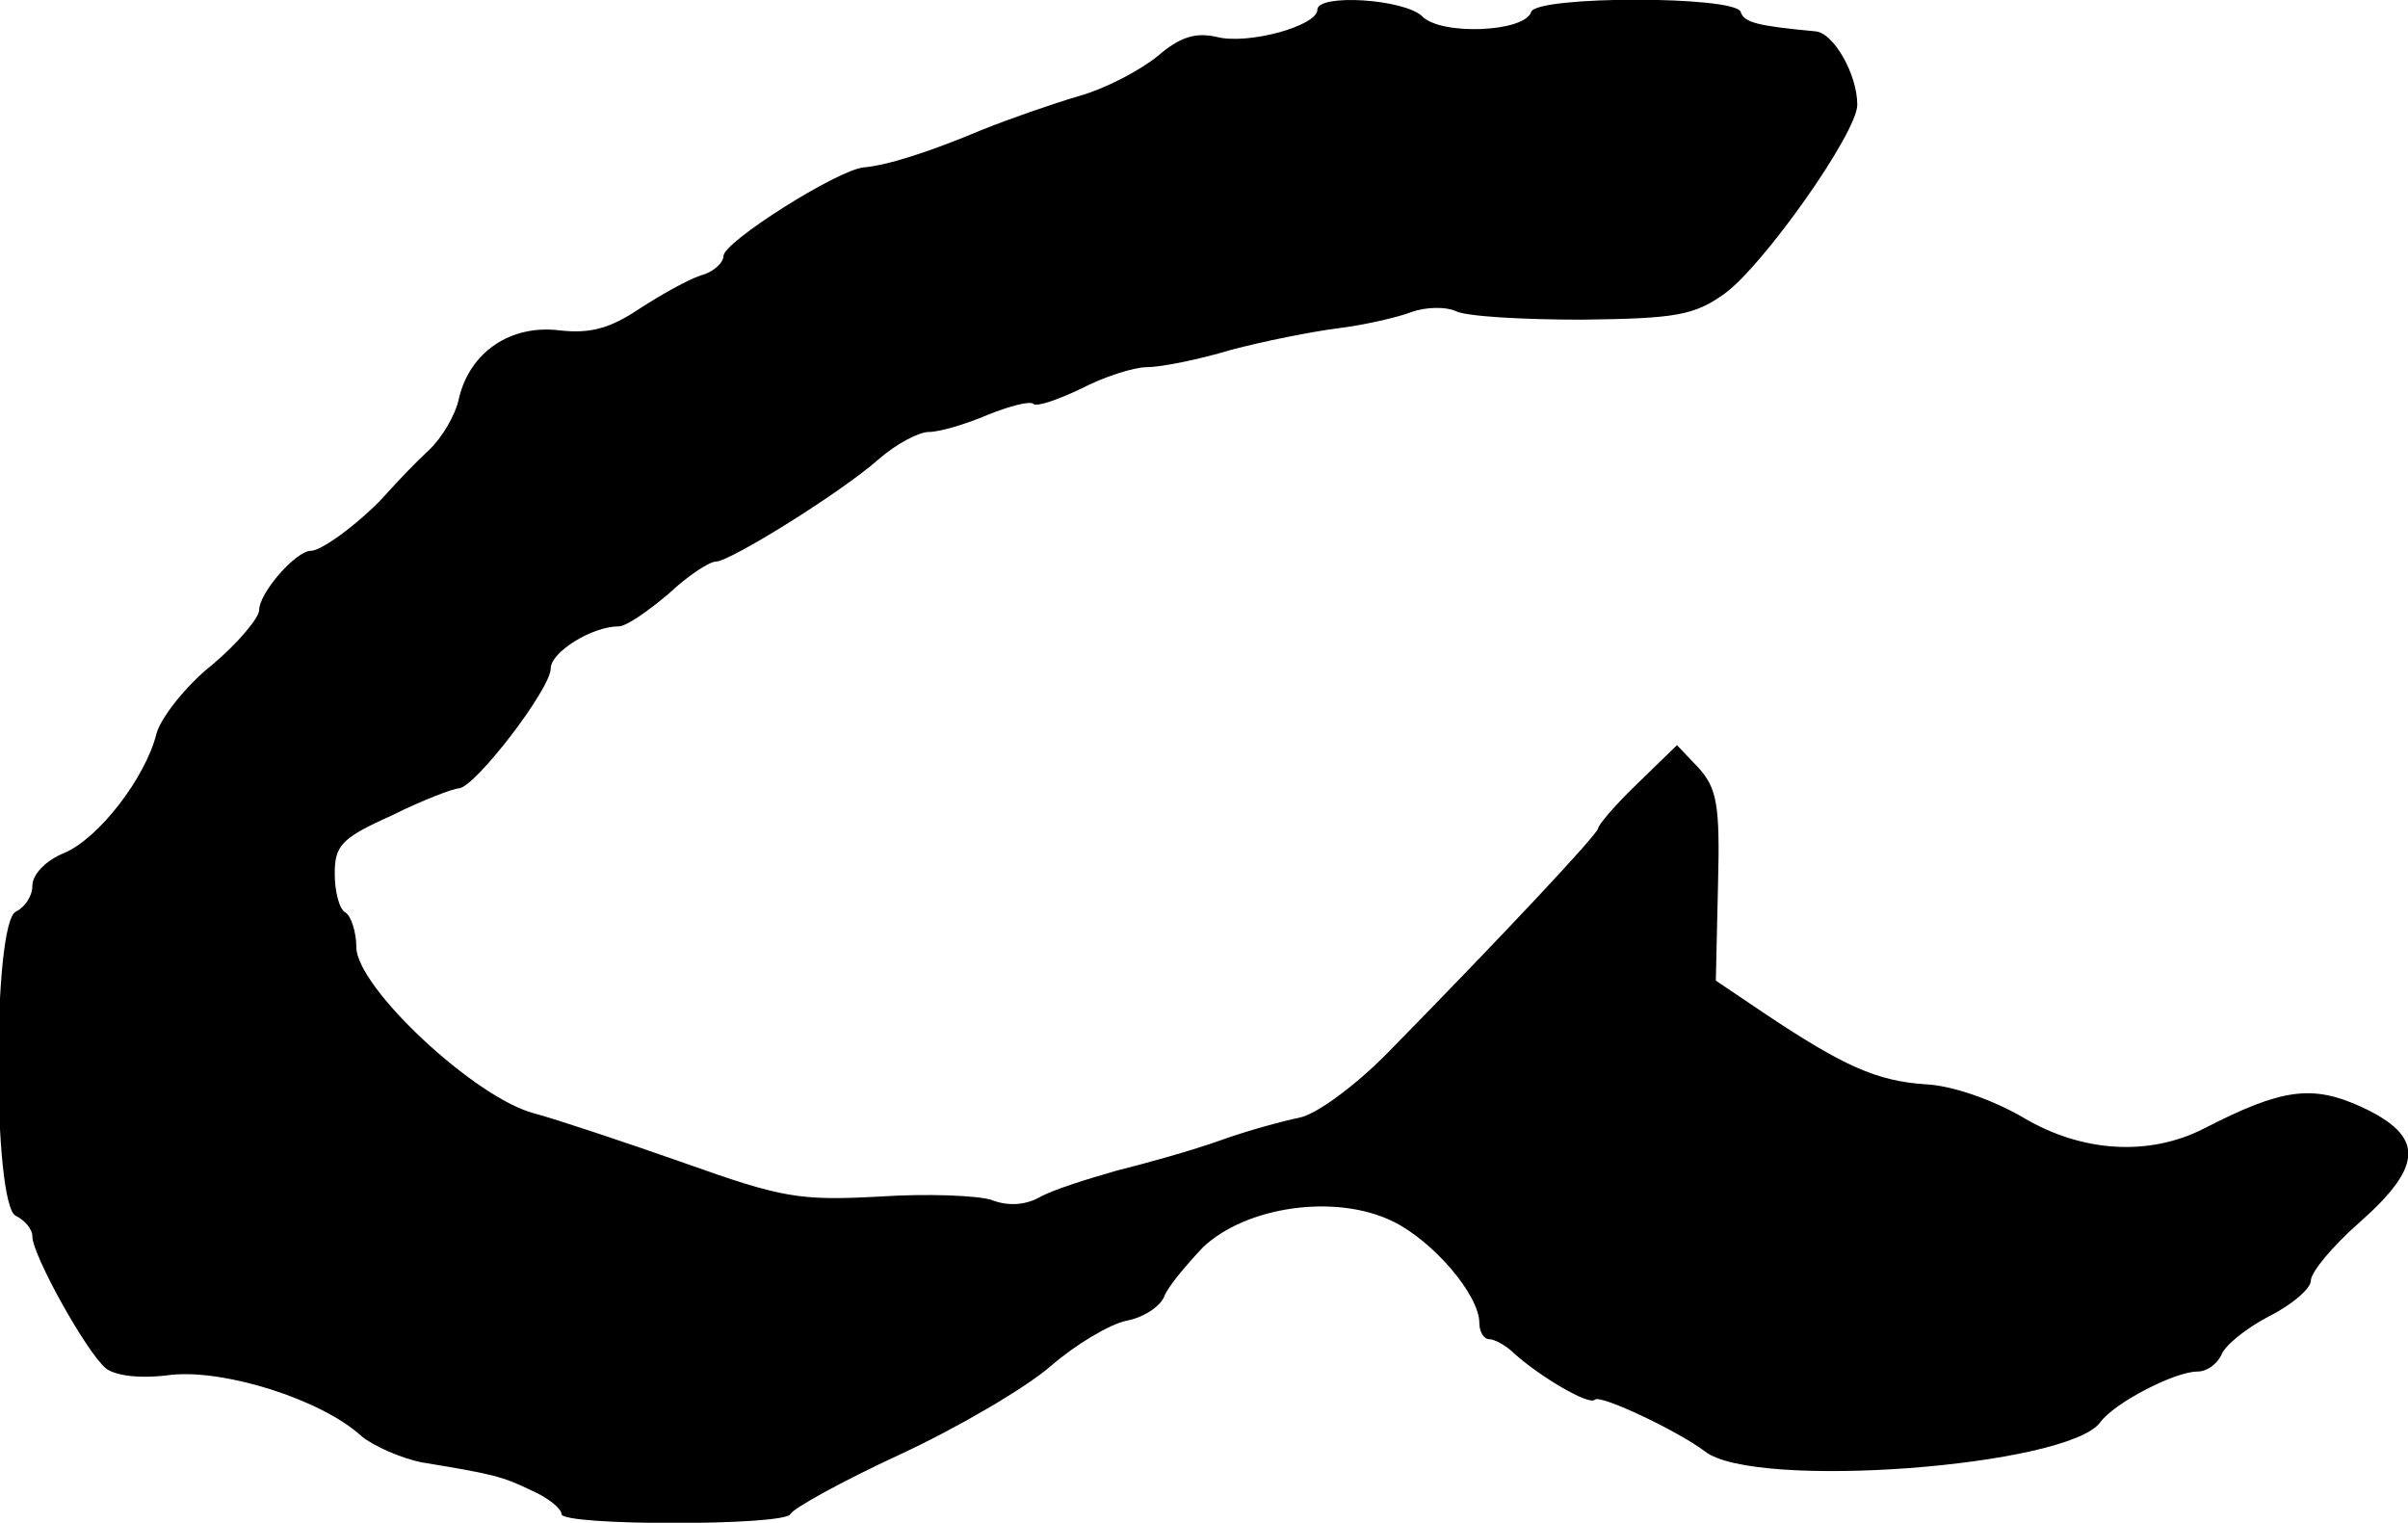
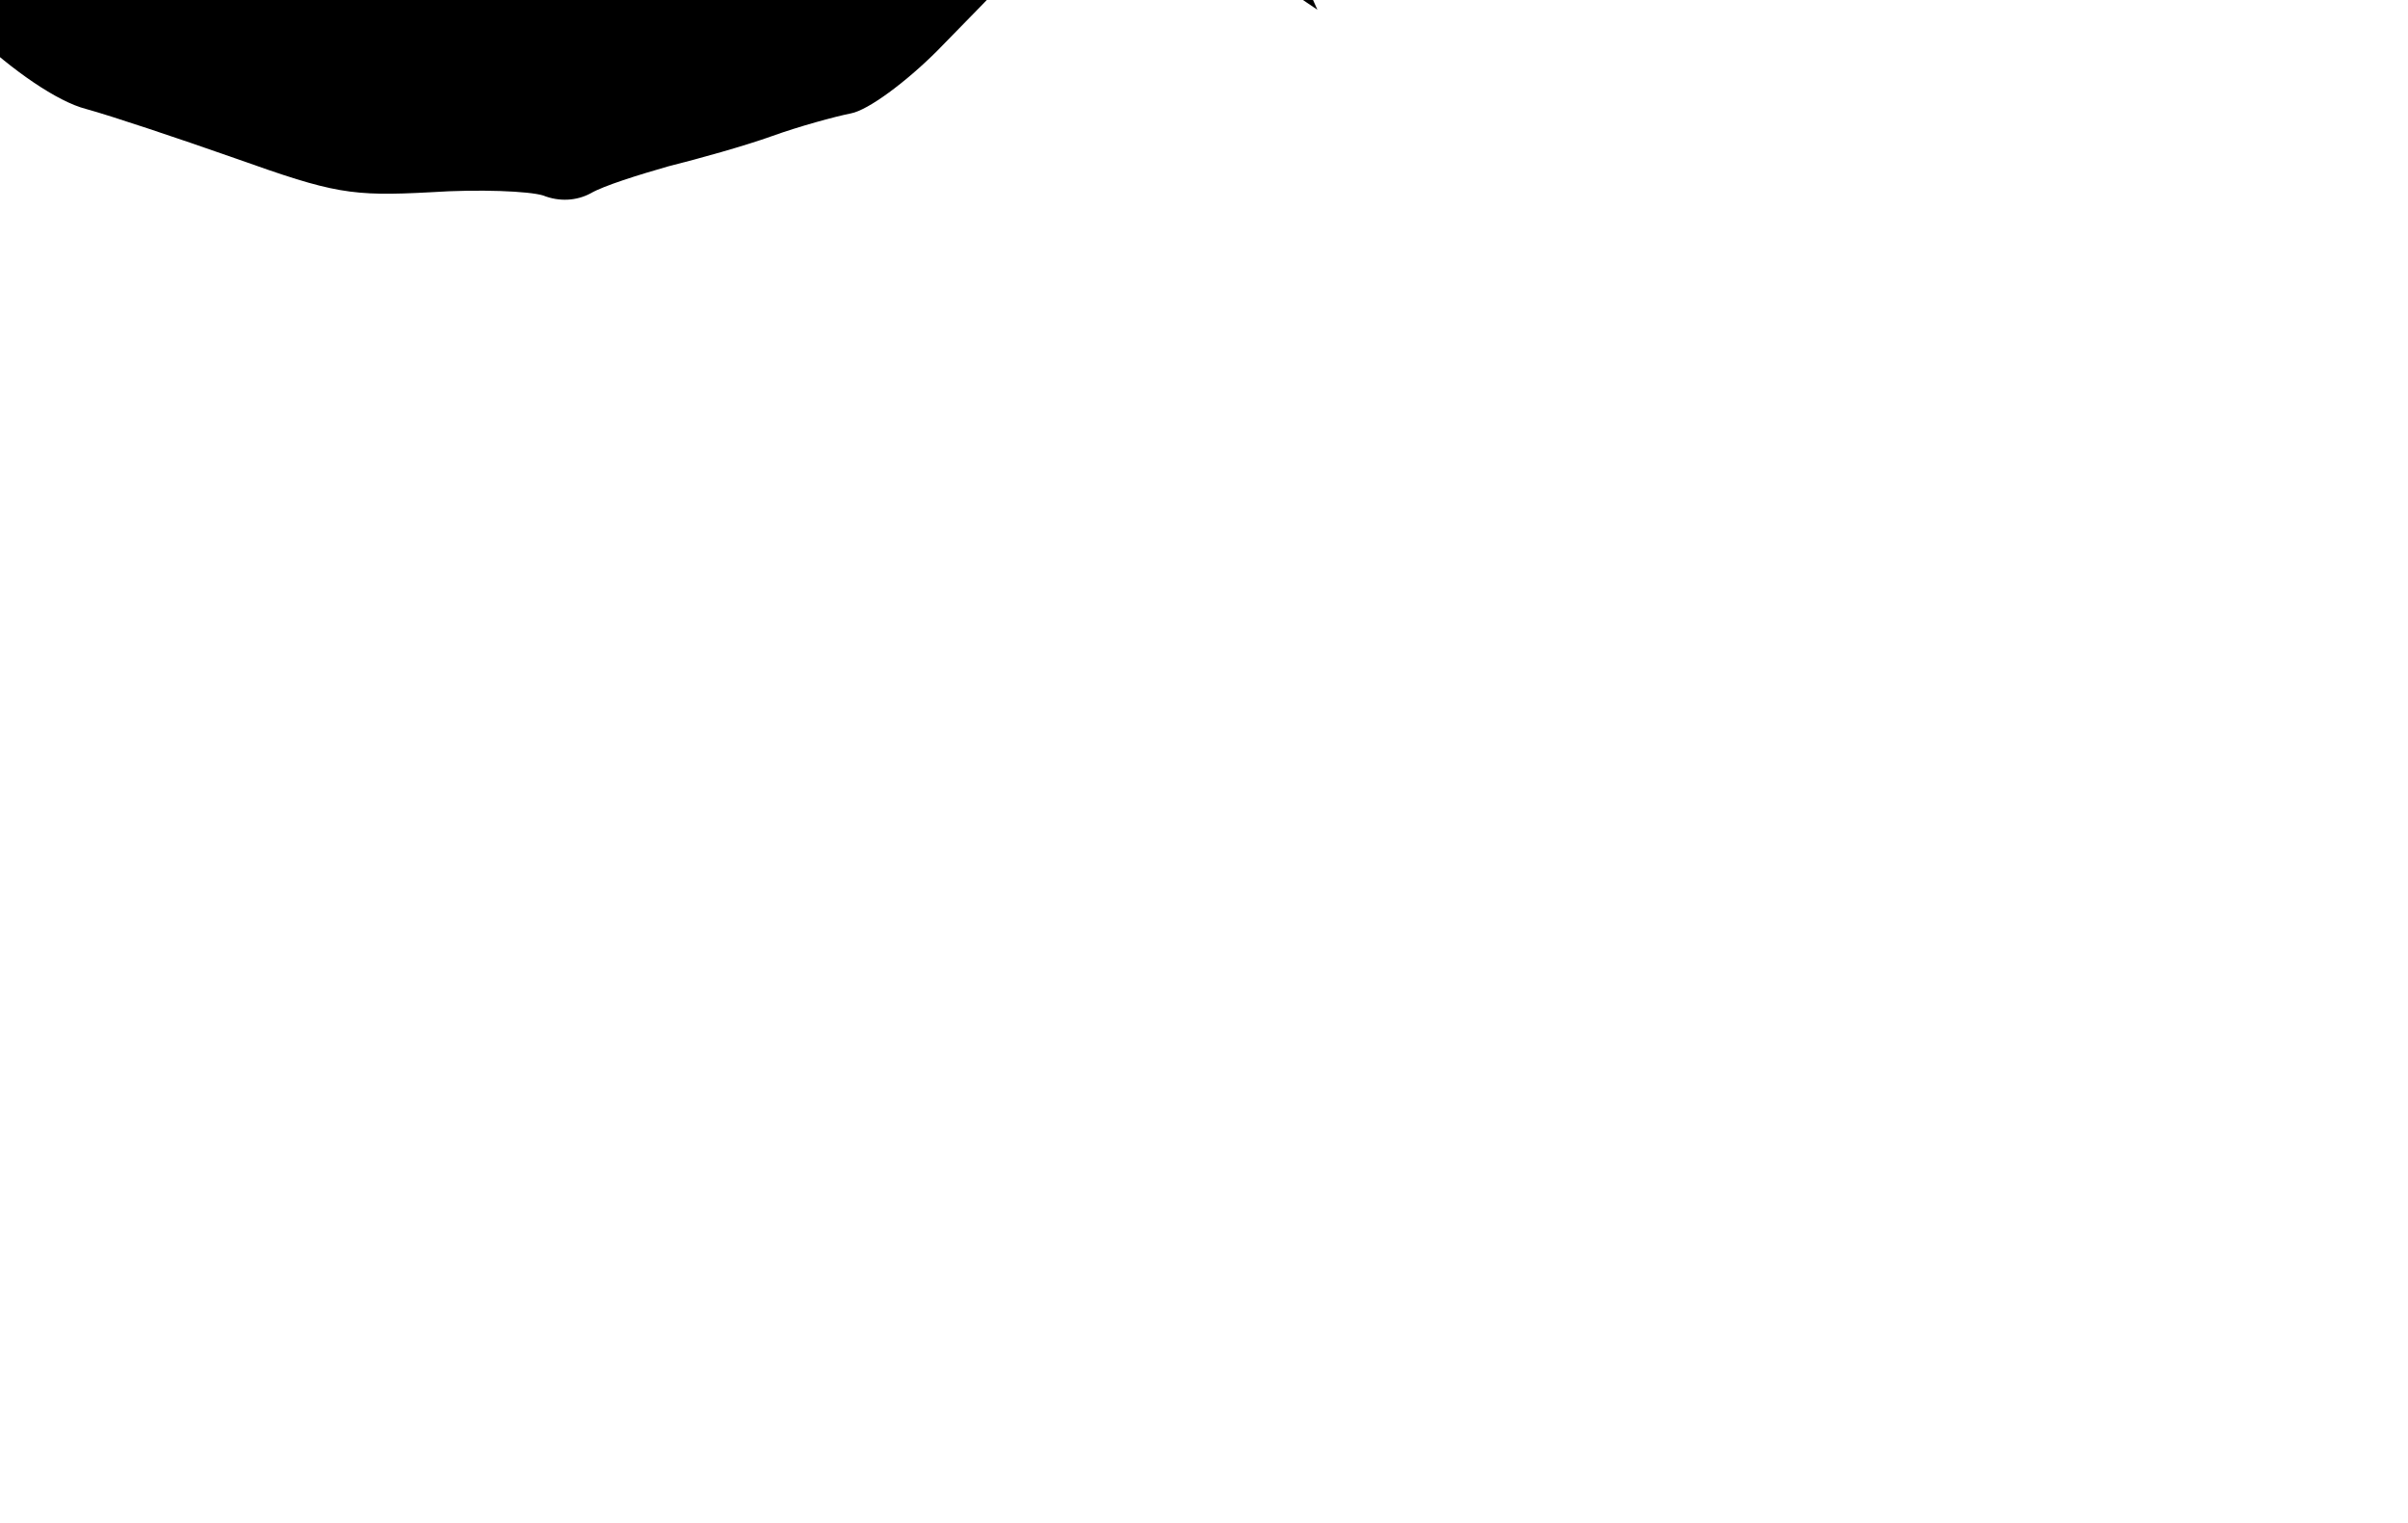
<svg xmlns="http://www.w3.org/2000/svg" version="1.0" width="223pt" height="141pt" viewBox="0 0 223 141" preserveAspectRatio="xMidYMid meet">
  <g transform="translate(0,141) scale(0.1,-0.1)" fill="#000000" stroke="none">
-     <path d="M1220 1401 c0 -15 -65 -33 -94 -25 -19 4 -33 0 -54 -18 -16 -13 -48 -30 -73 -37 -24 -7 -64 -21 -89 -31 -50 -21 -88 -33 -110 -35 -24 -2 -130 -69 -130 -82 0 -6 -9 -15 -21 -18 -12 -4 -37 -18 -57 -31 -27 -18 -45 -23 -73 -20 -46 6 -84 -20 -94 -63 -3 -15 -16 -37 -28 -48 -12 -11 -29 -29 -38 -39 -21 -24 -60 -54 -71 -54 -14 0 -48 -39 -48 -55 0 -7 -20 -31 -44 -51 -25 -20 -47 -49 -51 -63 -10 -41 -54 -98 -86 -111 -17 -7 -29 -20 -29 -30 0 -10 -7 -20 -15 -24 -22 -8 -22 -274 0 -282 8 -4 15 -12 15 -19 0 -17 50 -107 68 -122 9 -7 32 -10 61 -6 50 5 139 -23 176 -57 11 -9 36 -20 55 -24 67 -11 75 -13 102 -26 16 -7 28 -17 28 -22 0 -11 207 -11 212 0 2 5 47 30 101 55 54 25 117 62 140 82 23 20 55 39 70 42 16 3 31 13 35 22 3 9 20 29 36 46 40 38 123 50 176 24 37 -18 80 -68 80 -94 0 -8 4 -15 9 -15 5 0 16 -6 23 -13 23 -21 70 -49 75 -43 5 5 77 -29 102 -48 46 -36 336 -14 366 27 13 18 69 47 90 47 9 0 18 7 22 15 3 9 23 25 44 36 22 11 39 26 39 33 0 8 20 32 45 54 60 53 60 80 2 107 -46 21 -74 17 -146 -20 -51 -26 -113 -22 -167 10 -29 17 -67 30 -91 31 -45 3 -76 17 -148 65 l-46 31 2 88 c2 75 -1 90 -18 109 l-20 21 -36 -35 c-21 -20 -37 -39 -37 -42 0 -5 -88 -99 -197 -210 -29 -29 -64 -55 -80 -58 -15 -3 -48 -12 -73 -21 -25 -9 -68 -21 -96 -28 -28 -8 -60 -18 -72 -25 -13 -7 -29 -8 -44 -2 -13 4 -59 6 -104 3 -74 -4 -90 -1 -180 31 -54 19 -117 40 -139 46 -55 14 -165 117 -165 154 0 14 -5 29 -10 32 -6 3 -10 20 -10 36 0 26 6 33 53 54 28 14 57 25 62 25 15 1 85 92 85 111 0 15 38 39 63 39 7 0 27 14 46 30 18 17 38 30 44 30 13 0 116 64 151 95 16 14 37 25 46 25 10 0 34 7 55 16 20 8 39 13 42 10 3 -3 23 4 44 14 21 11 49 20 61 20 13 0 48 7 78 16 30 8 75 17 99 20 24 3 55 10 68 15 14 5 32 5 41 1 9 -5 62 -8 117 -8 87 1 104 4 132 24 36 26 123 149 123 175 0 28 -22 67 -39 68 -53 5 -66 8 -69 18 -5 15 -189 15 -194 0 -6 -19 -84 -22 -101 -4 -17 16 -97 21 -97 6z" />
+     <path d="M1220 1401 l-46 31 2 88 c2 75 -1 90 -18 109 l-20 21 -36 -35 c-21 -20 -37 -39 -37 -42 0 -5 -88 -99 -197 -210 -29 -29 -64 -55 -80 -58 -15 -3 -48 -12 -73 -21 -25 -9 -68 -21 -96 -28 -28 -8 -60 -18 -72 -25 -13 -7 -29 -8 -44 -2 -13 4 -59 6 -104 3 -74 -4 -90 -1 -180 31 -54 19 -117 40 -139 46 -55 14 -165 117 -165 154 0 14 -5 29 -10 32 -6 3 -10 20 -10 36 0 26 6 33 53 54 28 14 57 25 62 25 15 1 85 92 85 111 0 15 38 39 63 39 7 0 27 14 46 30 18 17 38 30 44 30 13 0 116 64 151 95 16 14 37 25 46 25 10 0 34 7 55 16 20 8 39 13 42 10 3 -3 23 4 44 14 21 11 49 20 61 20 13 0 48 7 78 16 30 8 75 17 99 20 24 3 55 10 68 15 14 5 32 5 41 1 9 -5 62 -8 117 -8 87 1 104 4 132 24 36 26 123 149 123 175 0 28 -22 67 -39 68 -53 5 -66 8 -69 18 -5 15 -189 15 -194 0 -6 -19 -84 -22 -101 -4 -17 16 -97 21 -97 6z" />
  </g>
</svg>